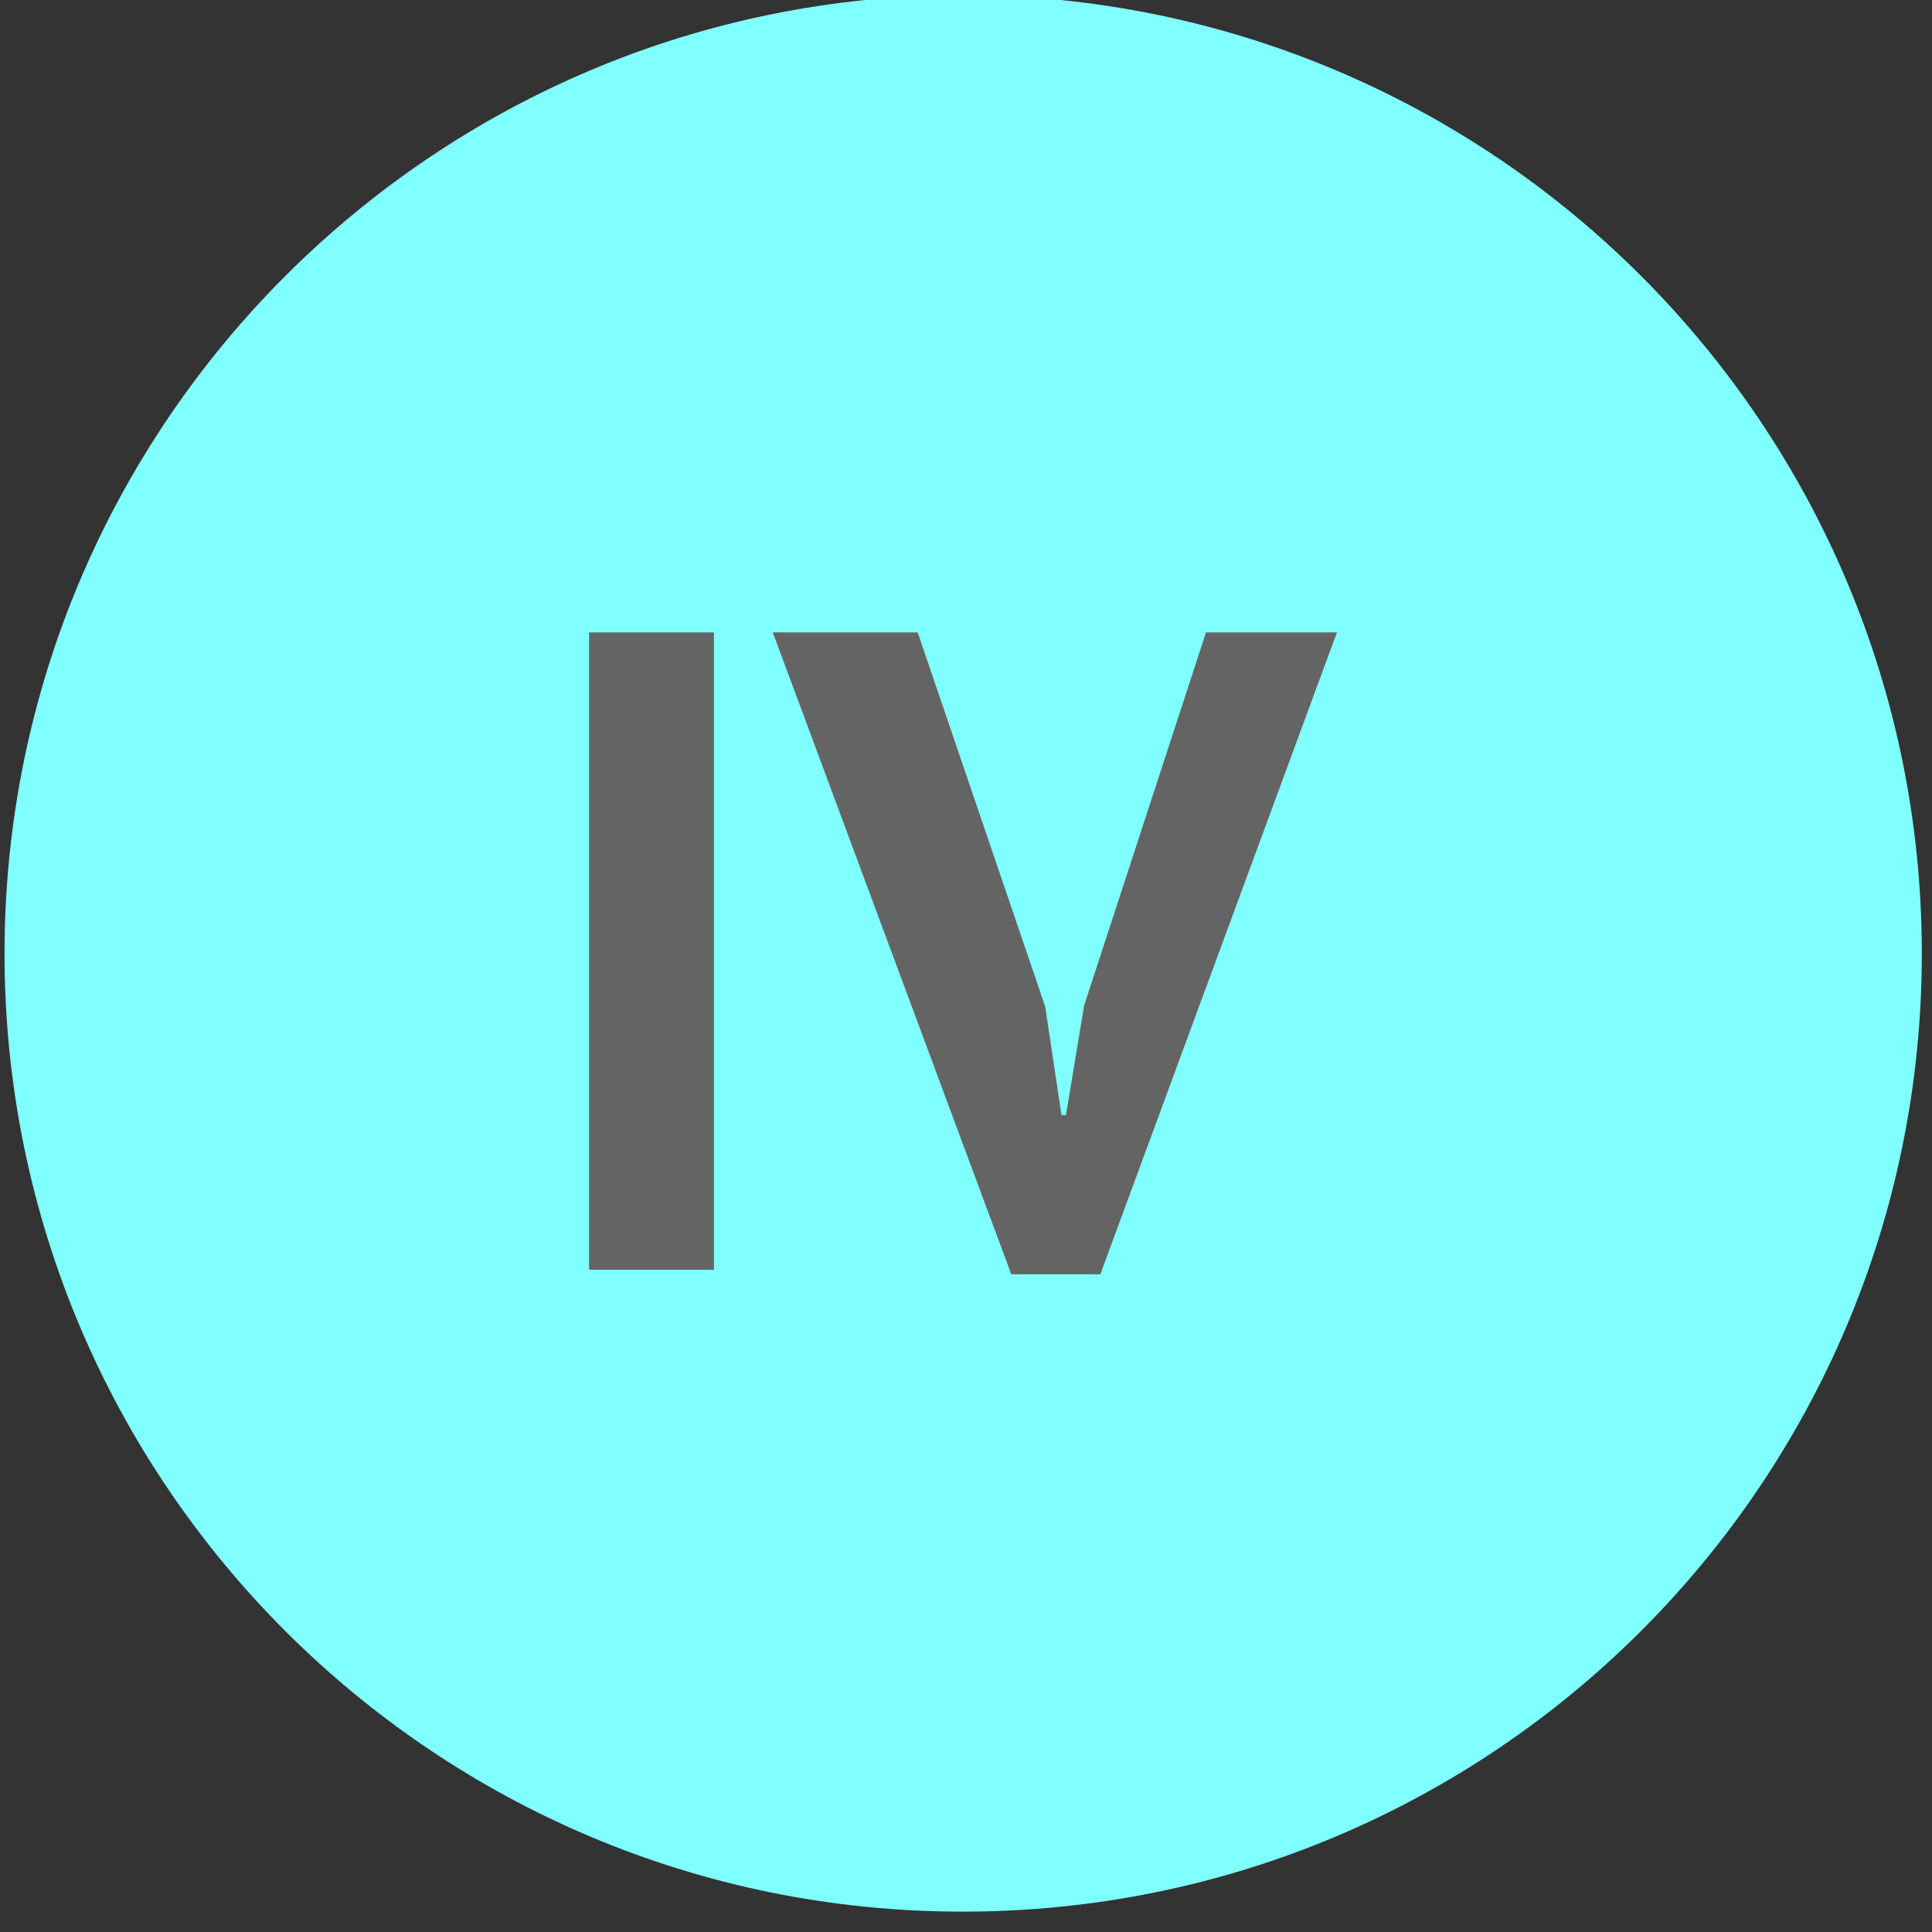
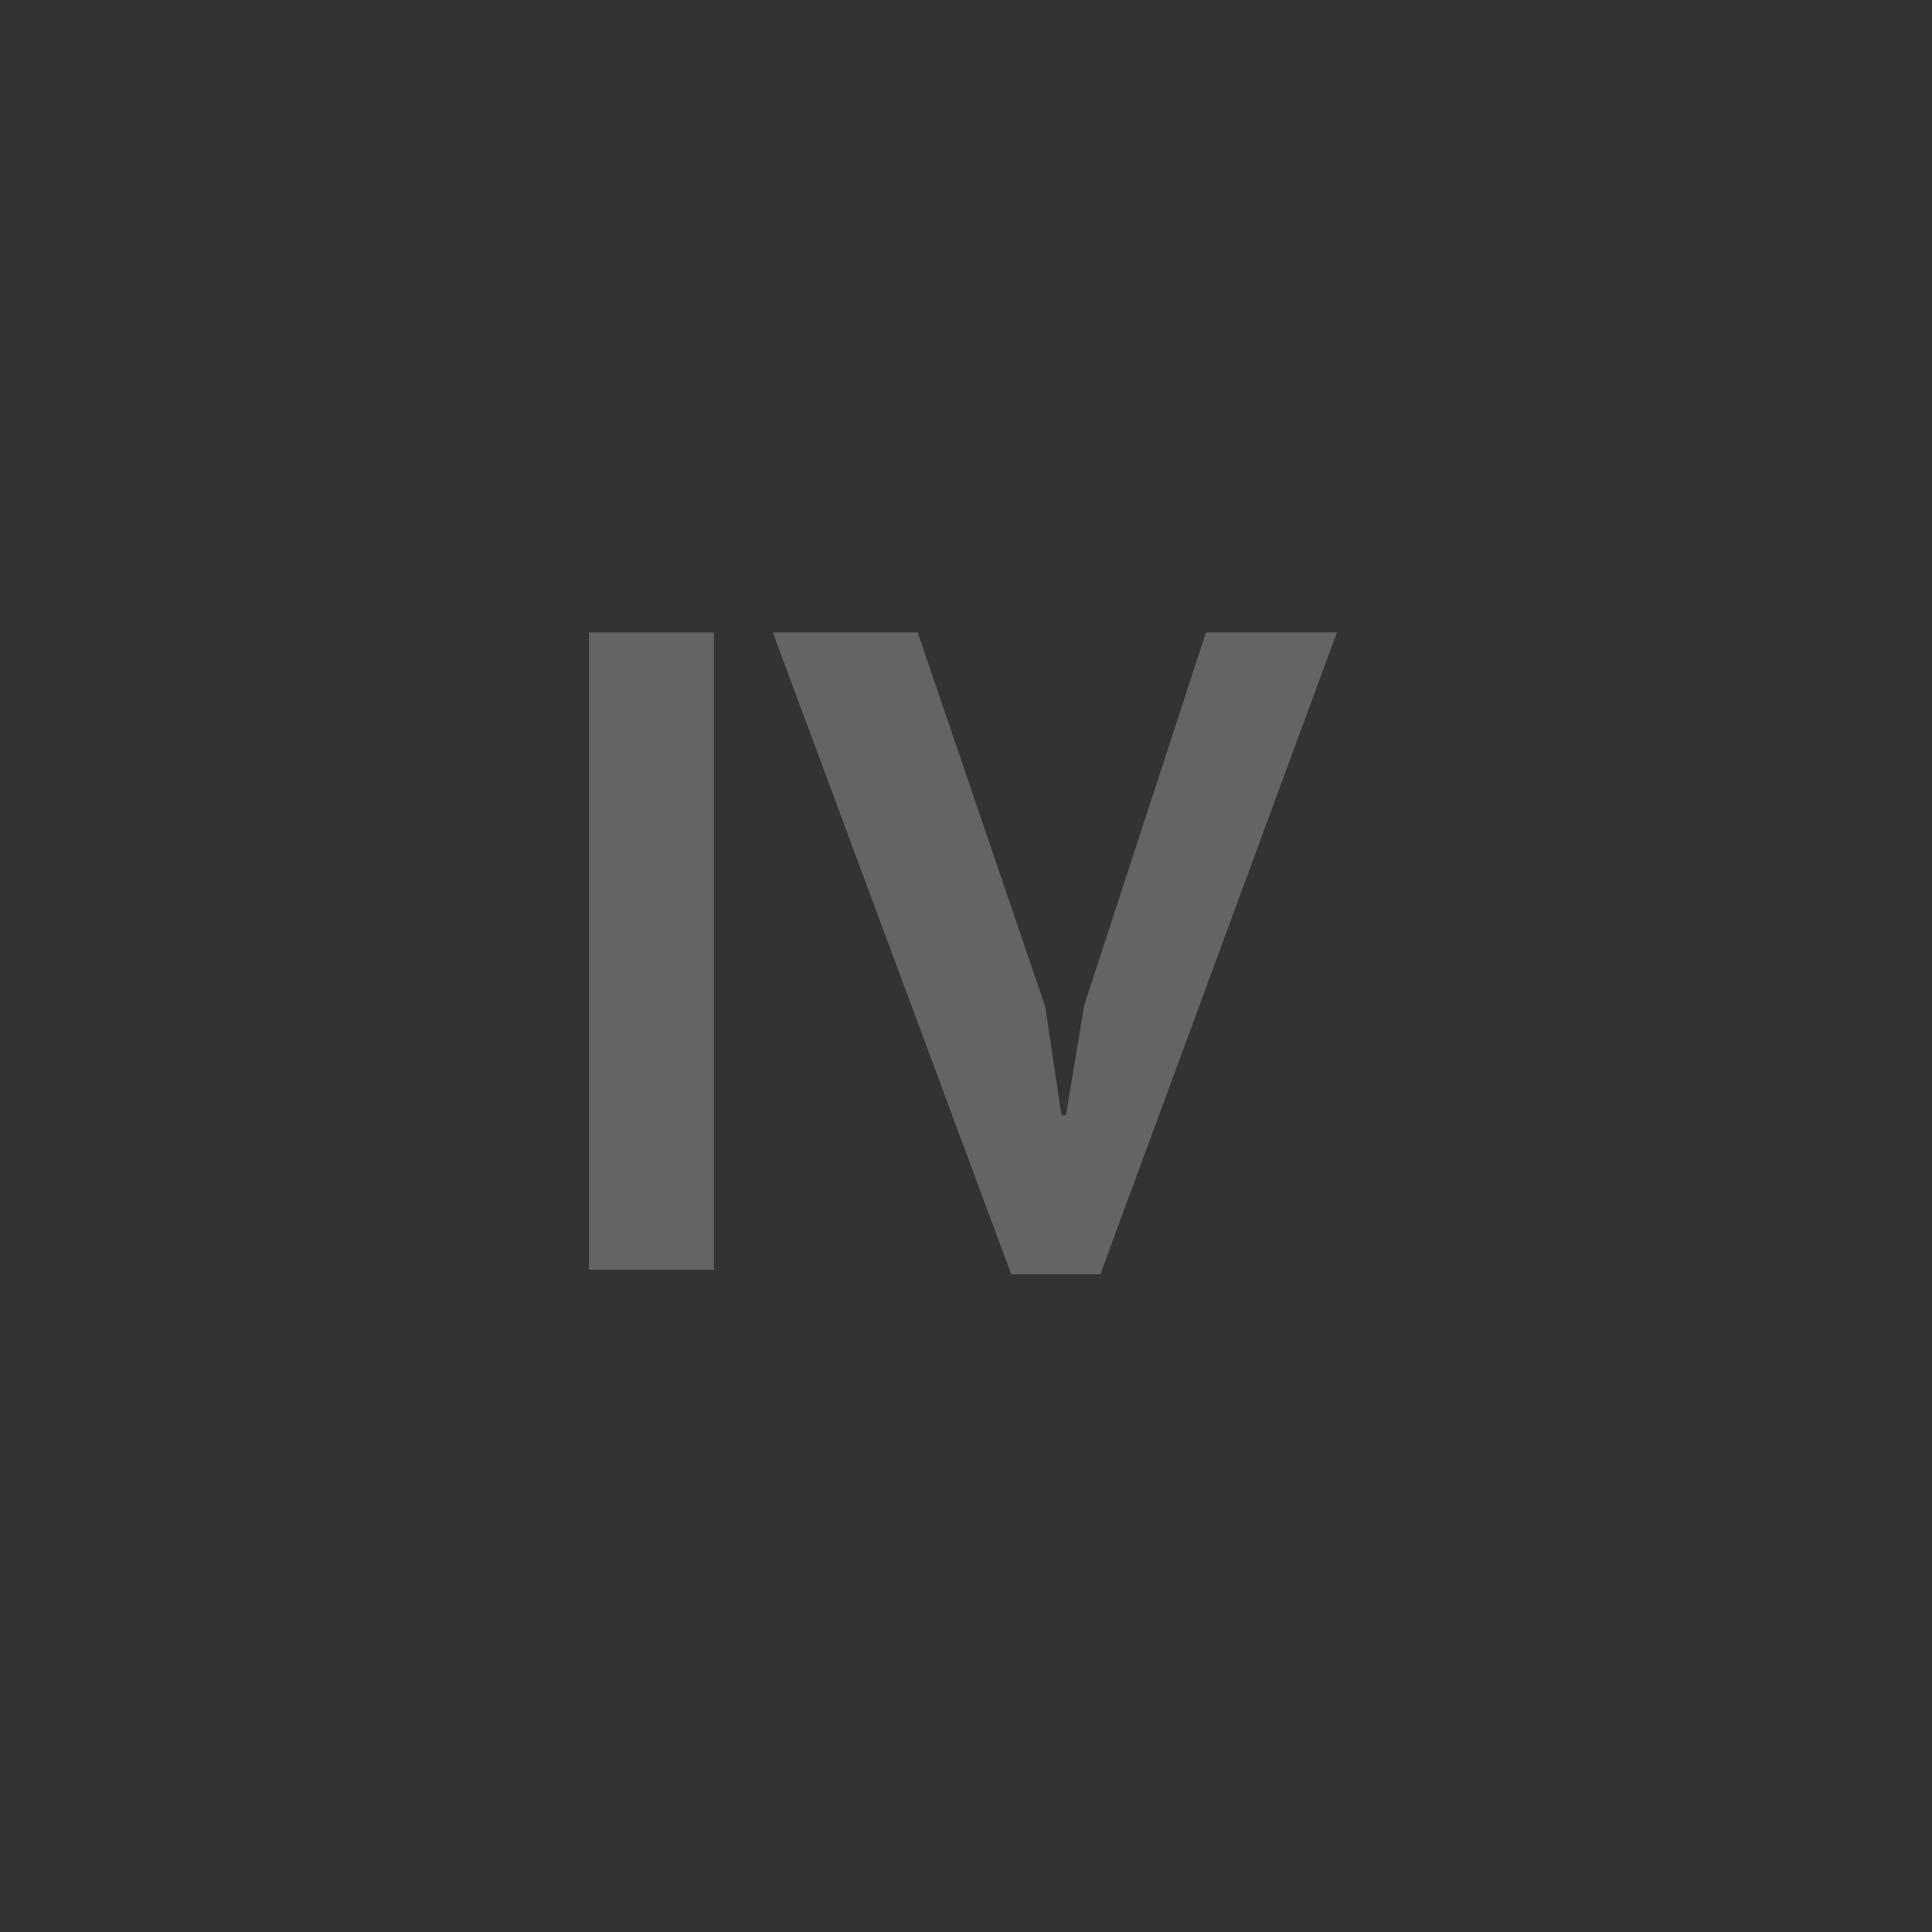
<svg xmlns="http://www.w3.org/2000/svg" version="1.1" id="Capa_1" x="0px" y="0px" viewBox="0 0 512 512" style="enable-background:new 0 0 512 512;" xml:space="preserve">
  <rect x="0" y="0" width="512" height="512" fill="#333333" stroke="none" />
  <style type="text/css">
	.st0{fill:#E5EAFF;}
	.st1{fill:#646464;}
	.st2{fill:#BFCCFF;}
	.st3{fill:#80FFFF;}
	.st4{fill:#7DF894;}
	.st5{fill:#FDFF20;}
	.st6{fill:#FFC800;}
	.st7{fill:#FFFFFF;}
	.st8{fill:#FF9100;}
	.st9{fill:#F03903;}
	.st10{fill:#C50700;}
</style>
  <g>
-     <path id="XMLID_2854_" class="st3" d="M255.2-1.3c140.3,0,254.1,113.7,254.1,254c0,140.2-113.7,253.9-254.1,253.9   C115,506.7,1.2,392.9,1.2,252.7C1.2,112.5,115-1.3,255.2-1.3z" />
    <g>
      <path class="st1" d="M156.1,167.6h33.1v168.9h-33.1V167.6z" />
      <path class="st1" d="M277,266.8l4.3,28.7h1.2l4.8-29l32.3-98.9h34.7l-62.7,170.1H268l-63.2-170.1h38.4L277,266.8z" />
    </g>
  </g>
</svg>